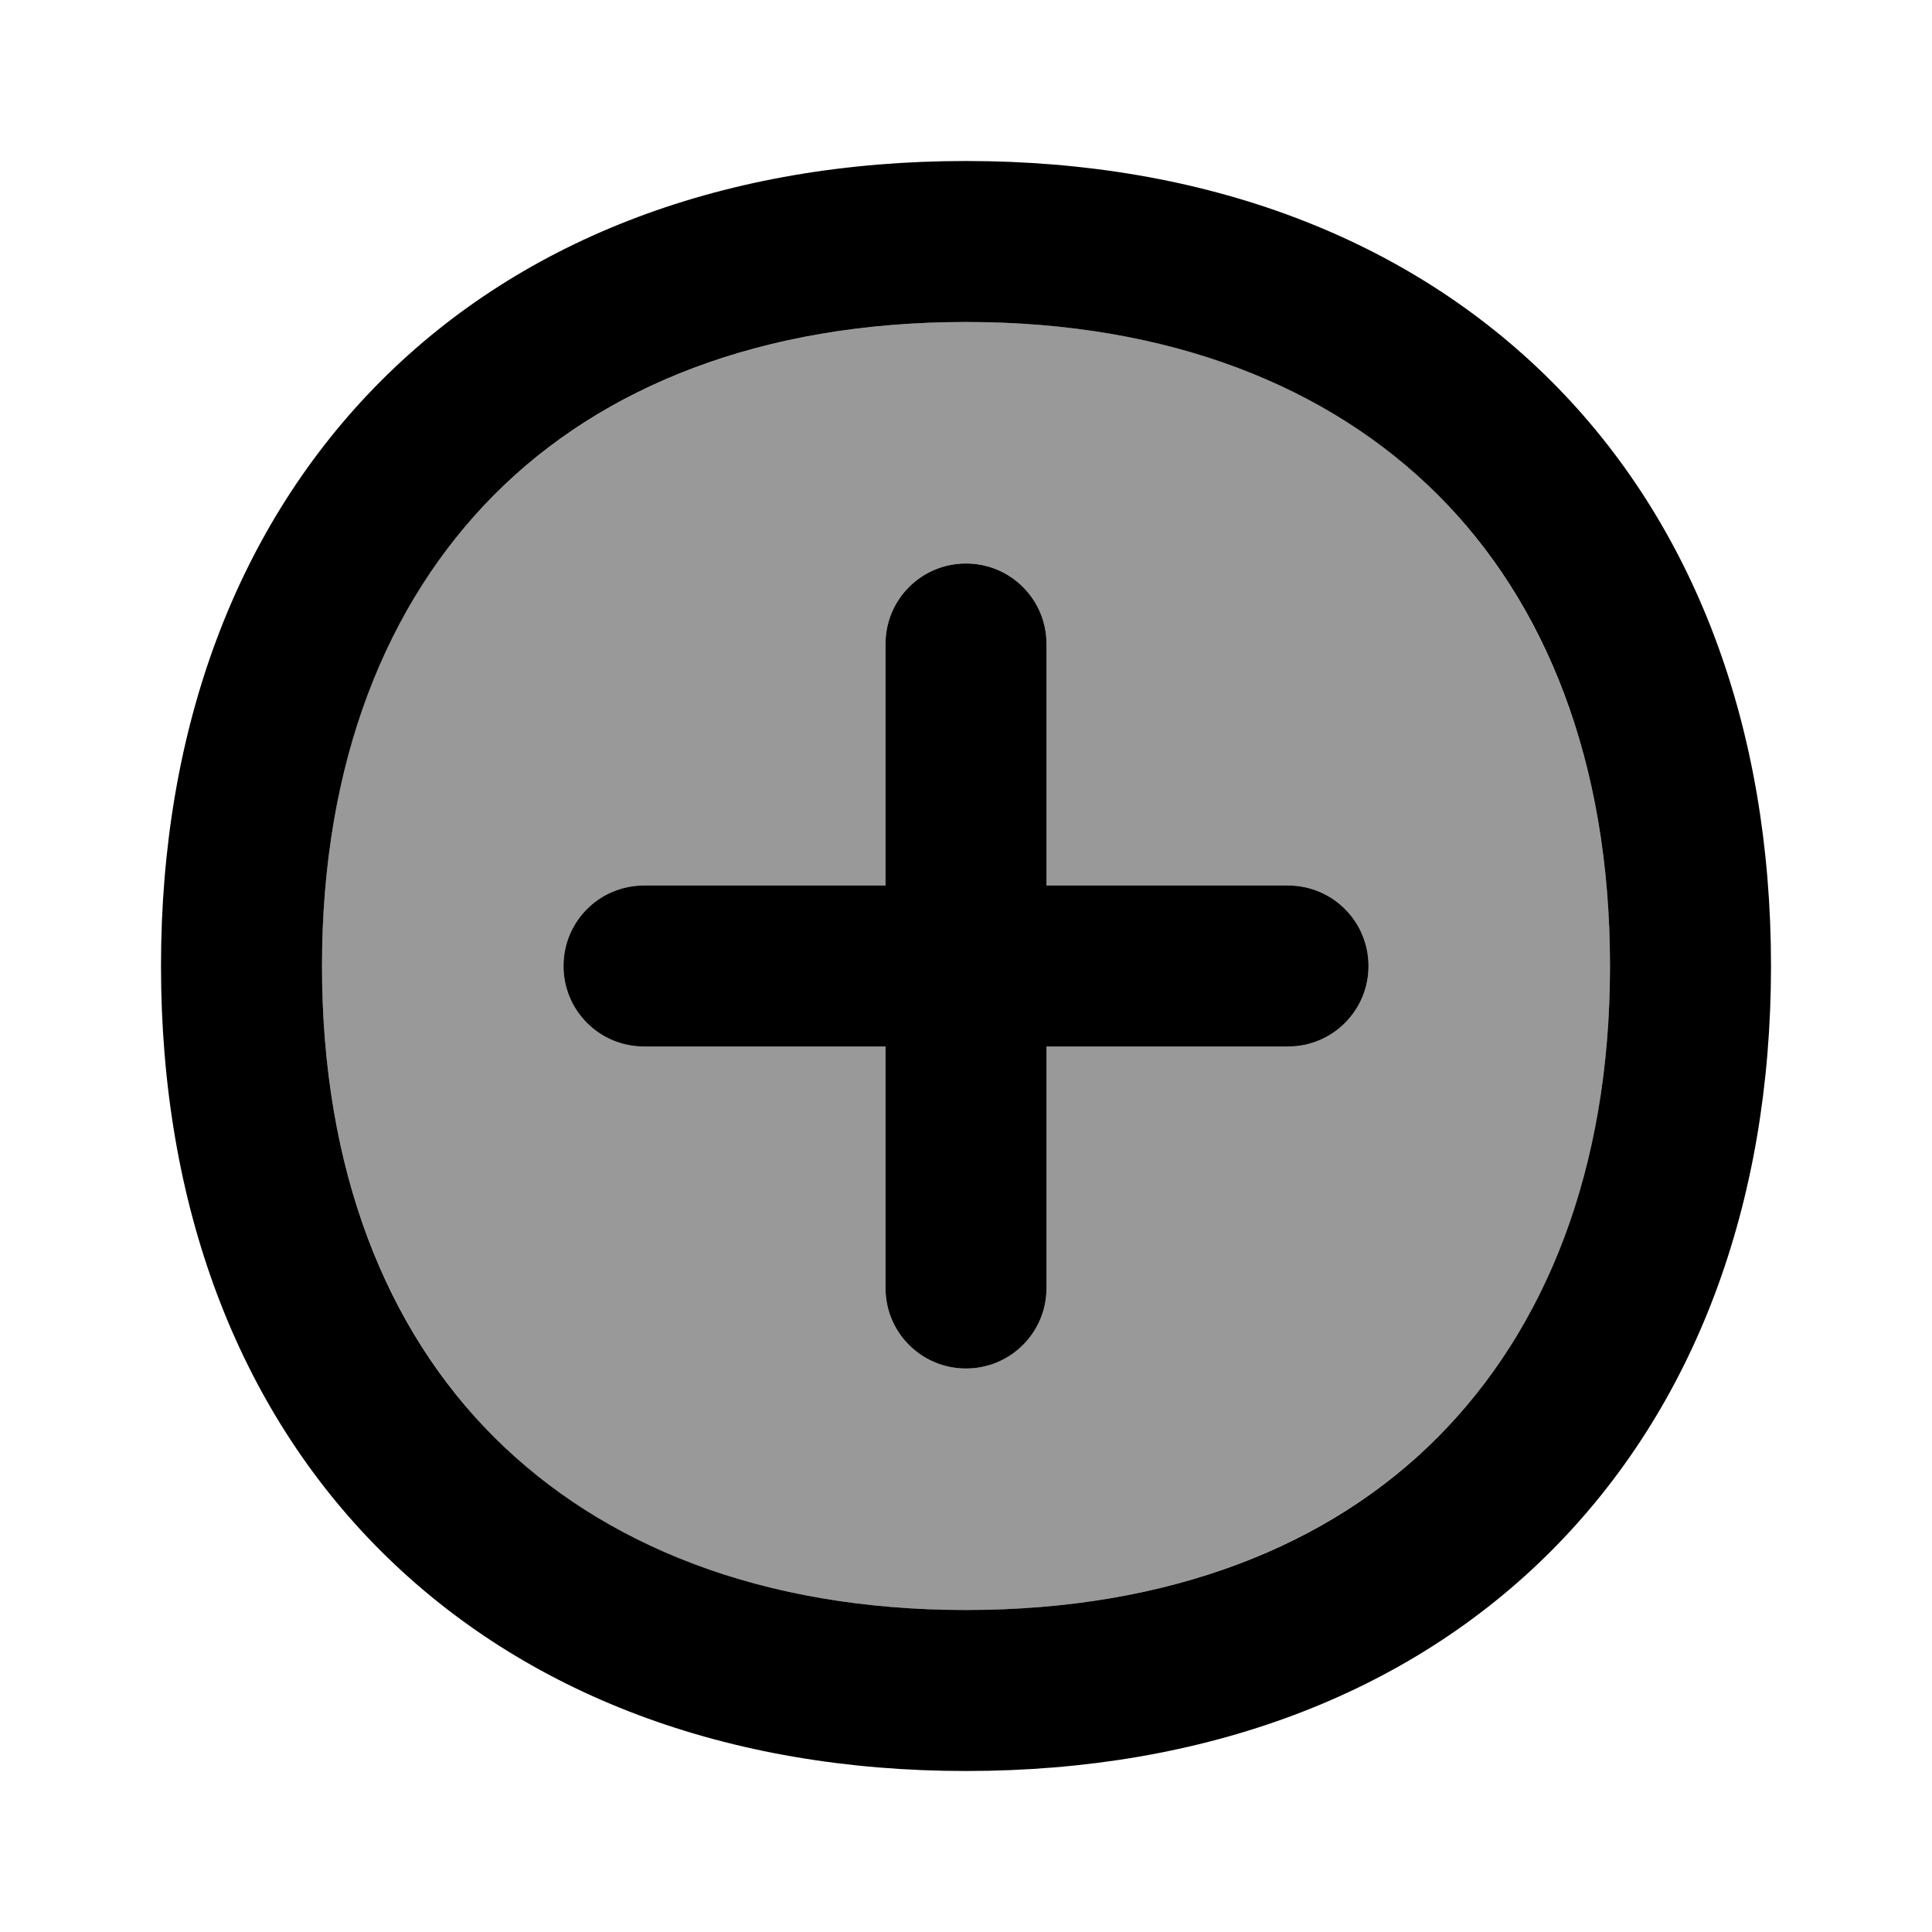
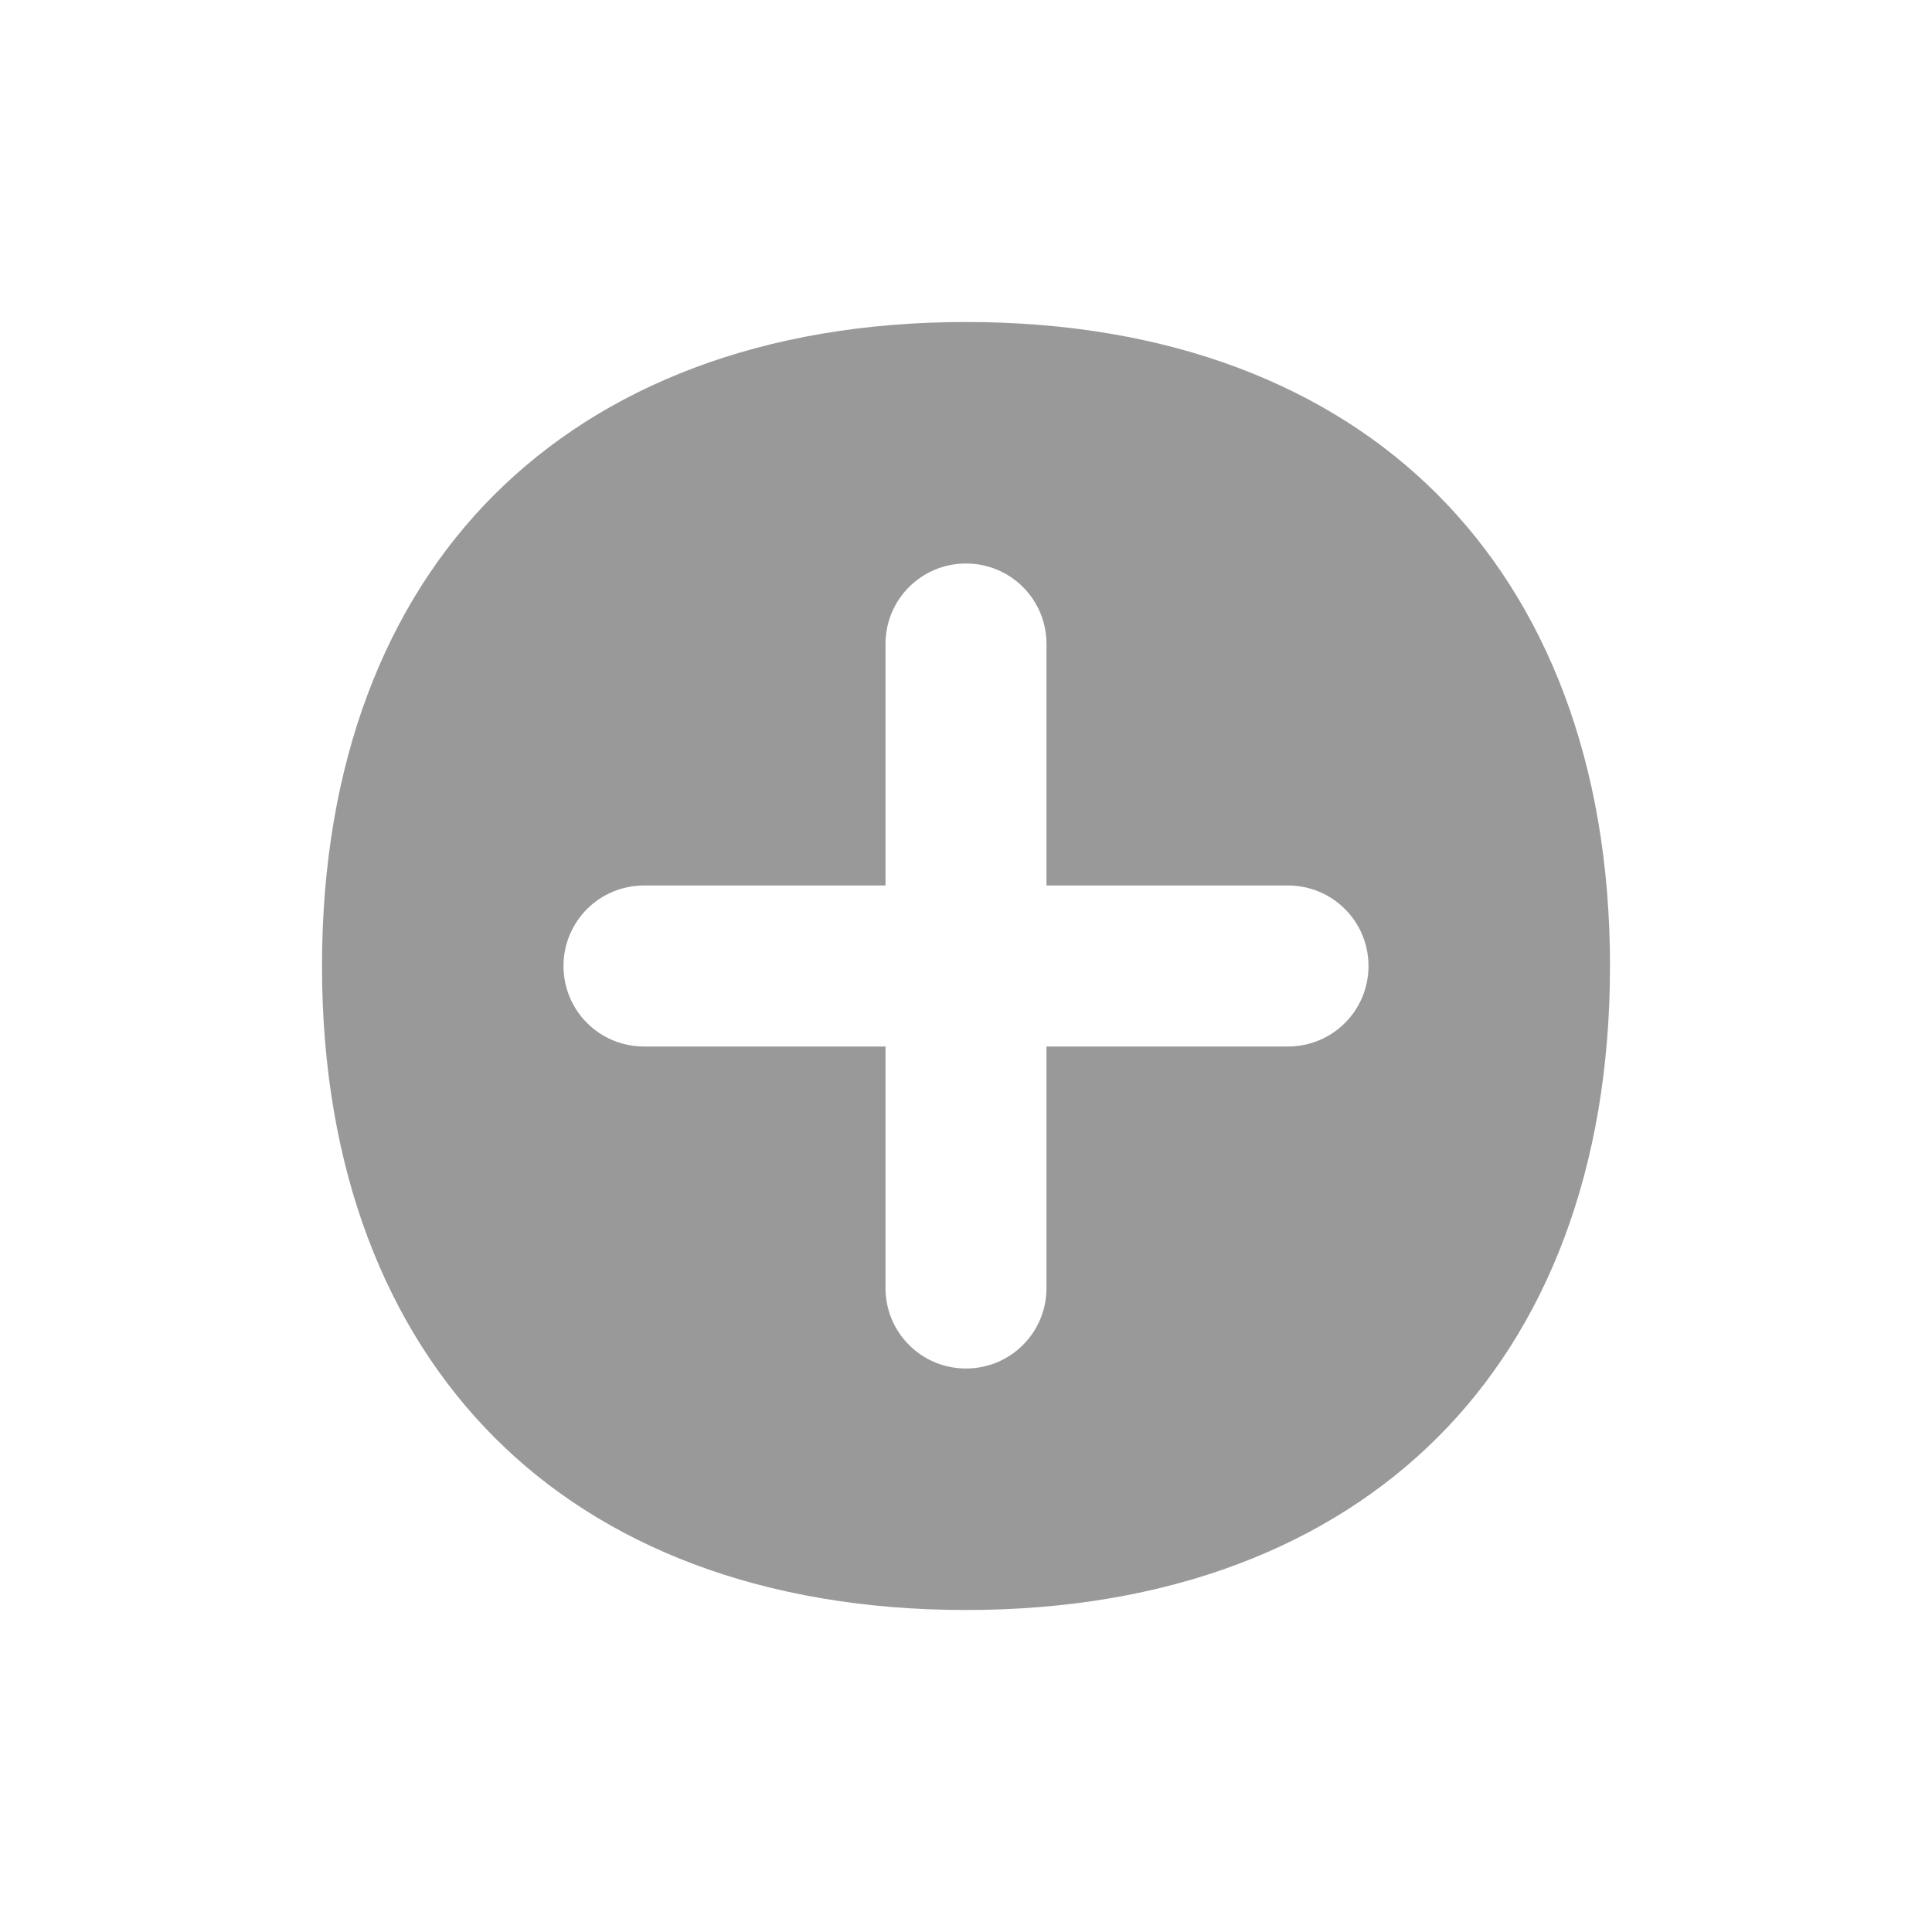
<svg xmlns="http://www.w3.org/2000/svg" viewBox="0 0 672 672">
  <path opacity=".4" fill="currentColor" d="M112 336C112 407 134.5 462.4 172 500C209.5 537.6 265 560 336 560C407 560 462.4 537.5 500 500C537.6 462.5 560 407 560 336C560 265 537.5 209.6 500 172C462.5 134.4 407 112 336 112C265 112 209.6 134.5 172 172C134.4 209.5 112 265 112 336zM196 336C196 320.5 208.5 308 224 308L308 308L308 224C308 208.5 320.5 196 336 196C351.5 196 364 208.5 364 224L364 308L448 308C463.5 308 476 320.5 476 336C476 351.5 463.5 364 448 364L364 364L364 448C364 463.5 351.5 476 336 476C320.5 476 308 463.5 308 448L308 364L224 364C208.5 364 196 351.5 196 336z" />
-   <path fill="currentColor" d="M364 224C364 208.5 351.5 196 336 196C320.5 196 308 208.5 308 224L308 308L224 308C208.5 308 196 320.5 196 336C196 351.5 208.5 364 224 364L308 364L308 448C308 463.5 320.5 476 336 476C351.5 476 364 463.5 364 448L364 364L448 364C463.5 364 476 351.5 476 336C476 320.5 463.5 308 448 308L364 308L364 224zM336 56C253 56 182.4 82.5 132.5 132.5C82.6 182.5 56 253 56 336C56 419 82.5 489.6 132.5 539.5C182.5 589.4 253 616 336 616C419 616 489.6 589.5 539.5 539.5C589.4 489.5 616 419 616 336C616 253 589.5 182.4 539.5 132.5C489.5 82.6 419 56 336 56zM112 336C112 265 134.5 209.6 172 172C209.5 134.4 265 112 336 112C407 112 462.4 134.5 500 172C537.6 209.5 560 265 560 336C560 407 537.5 462.4 500 500C462.5 537.6 407 560 336 560C265 560 209.6 537.5 172 500C134.4 462.5 112 407 112 336z" />
</svg>